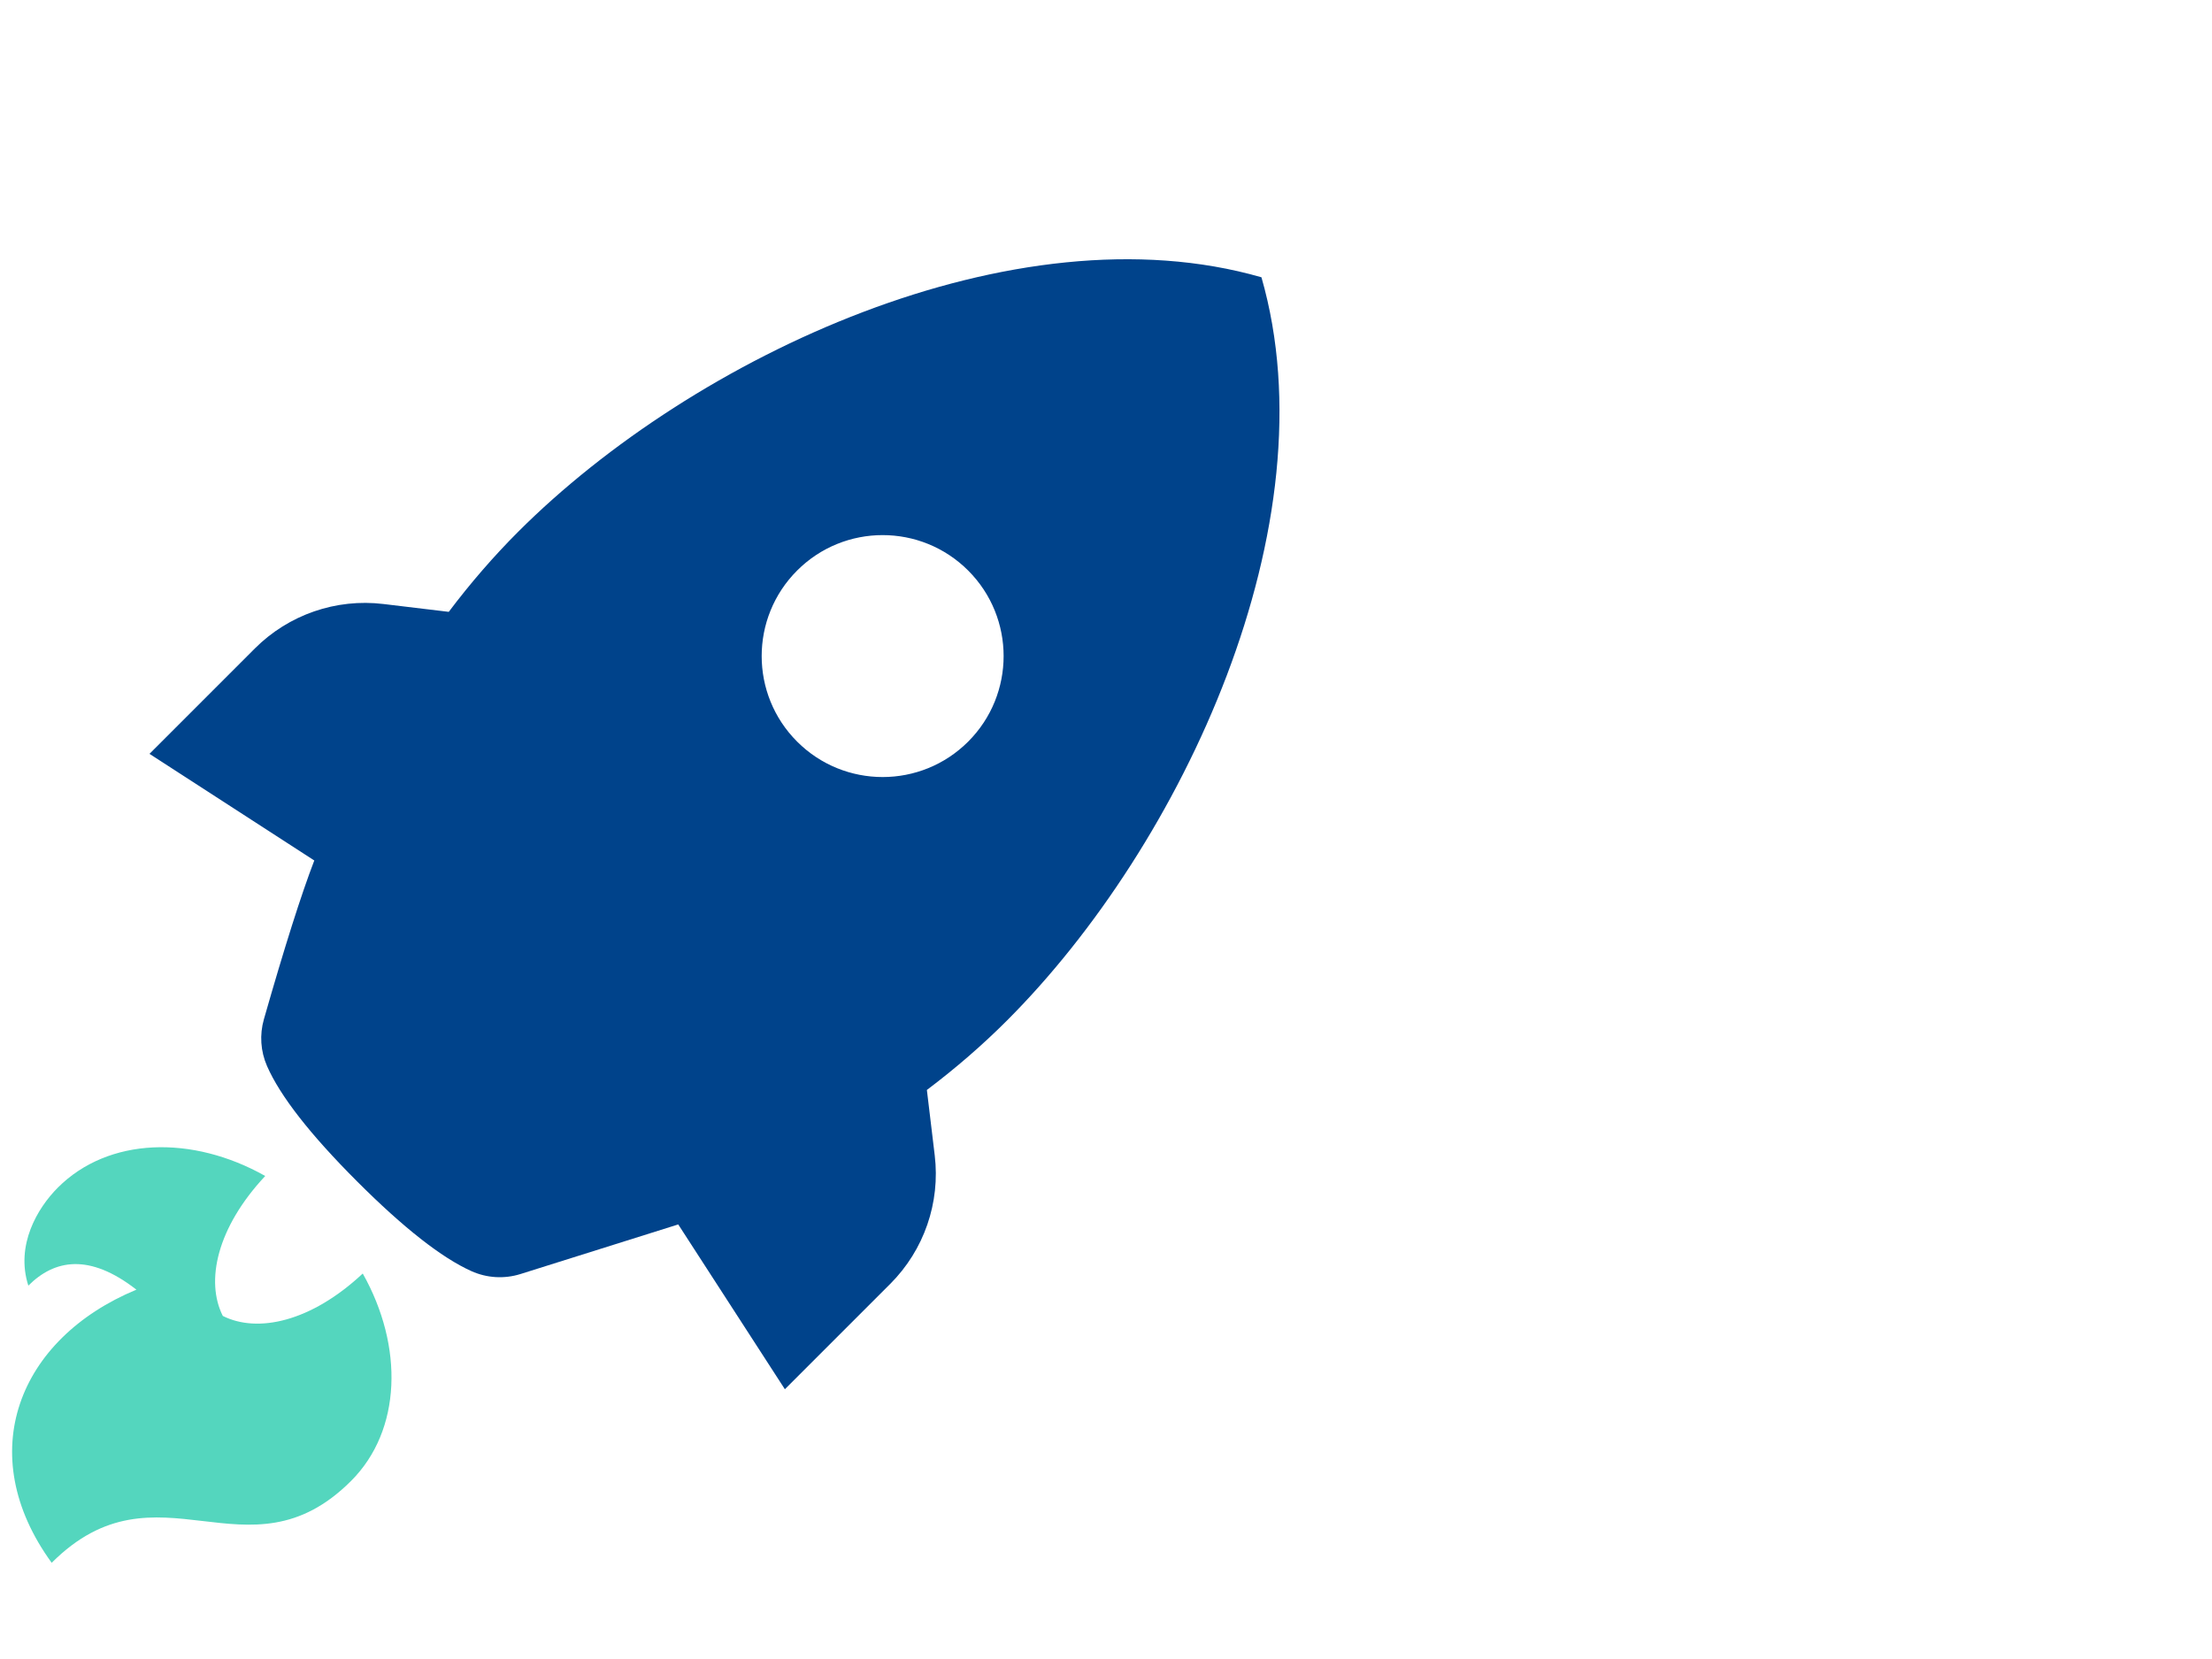
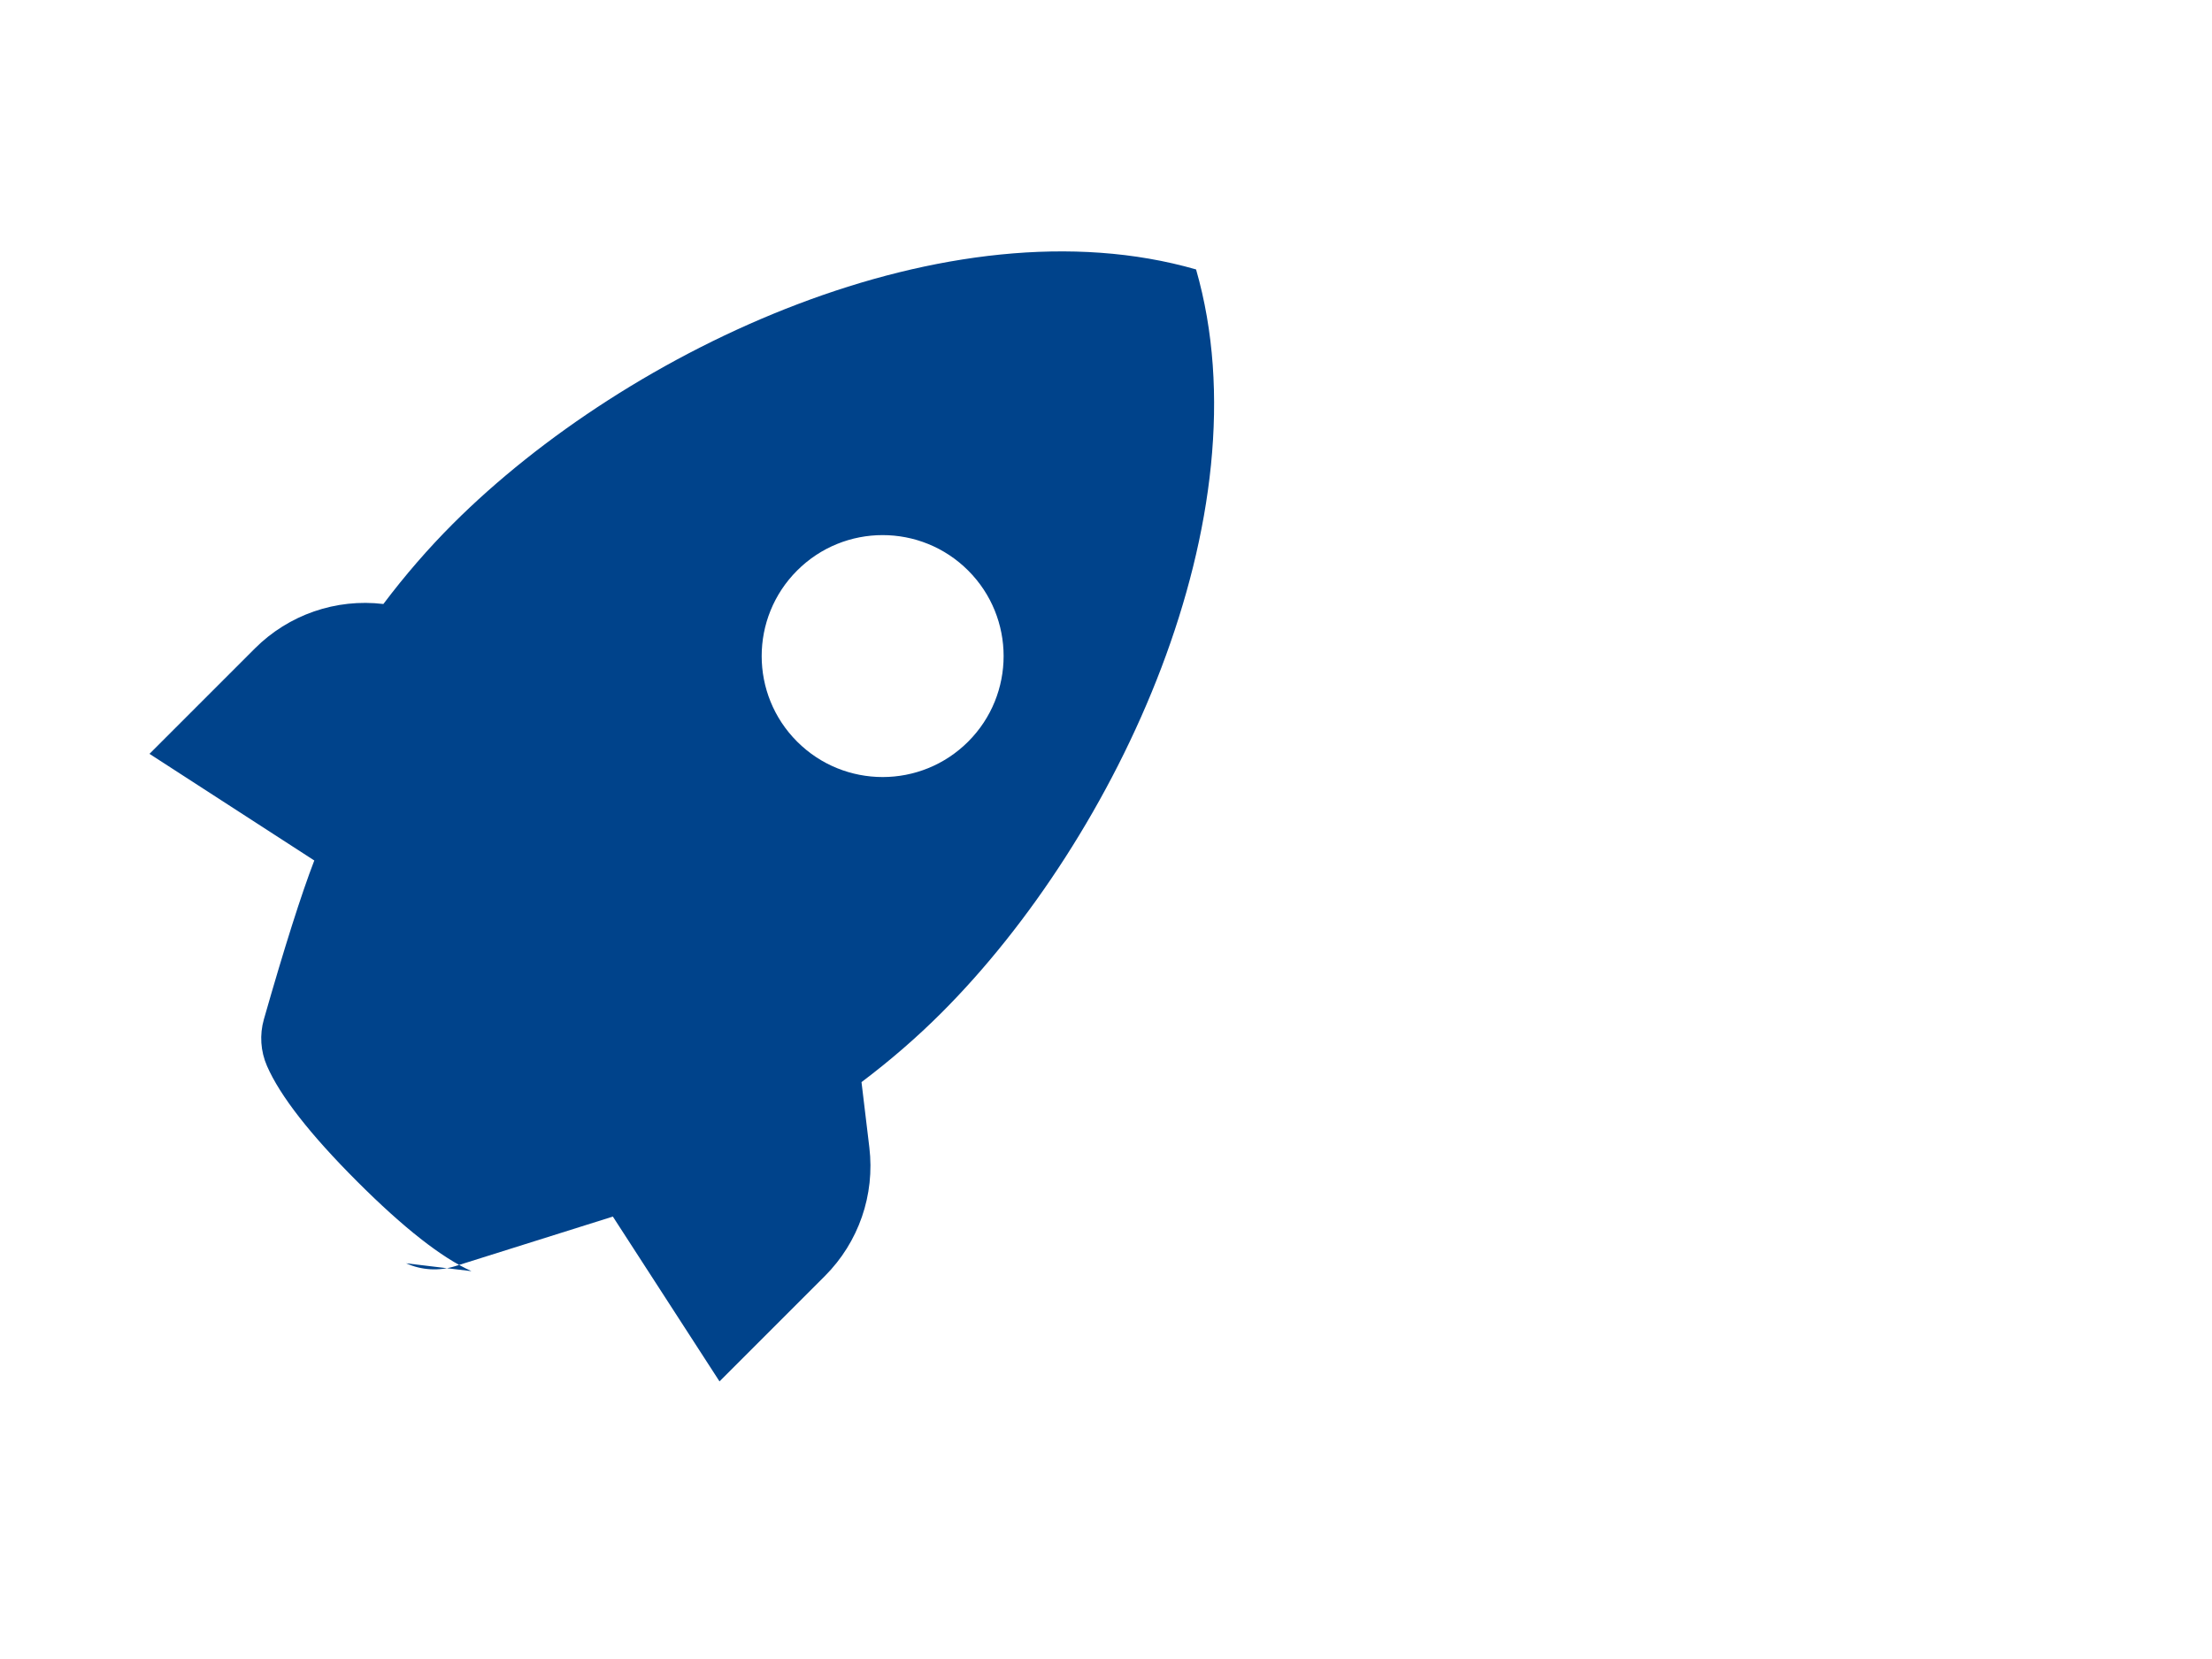
<svg xmlns="http://www.w3.org/2000/svg" width="128" height="96" viewBox="0 0 128 96">
  <g fill="none">
-     <path d="M0 0h128v96h-128z" />
-     <path fill="#00438B" d="M27.282 73.557c-1.723-.774-3.927-2.503-6.612-5.187-2.725-2.725-4.465-4.955-5.221-6.689-.371-.851-.434-1.805-.179-2.698 1.195-4.18 2.167-7.244 2.917-9.19l-9.537-6.171 6.099-6.099c1.953-1.953 4.694-2.901 7.436-2.572l3.783.454c1.26-1.671 2.598-3.214 4.014-4.631 10.176-10.176 28.731-18.837 43.013-14.729 4.108 14.282-4.553 32.837-14.729 43.013-1.416 1.416-2.96 2.755-4.631 4.014l.454 3.783c.329 2.742-.619 5.483-2.572 7.436l-6.099 6.099-6.171-9.537-9.128 2.87c-.935.294-1.944.235-2.838-.167zm18.844-30.643c2.734 2.734 7.166 2.734 9.899 0 2.734-2.734 2.734-7.166 0-9.899-2.734-2.734-7.166-2.734-9.899 0-2.734 2.734-2.734 7.166 0 9.899z" />
-     <path fill="#54D6BE" d="M15.347 68.05c-2.809 3.005-3.463 6.095-2.454 8.098 2.003 1.008 5.093.355 8.098-2.454 2.378 4.22 2.253 9.074-.674 12-6.001 6.001-11.191-1.396-17.326 4.739-4.592-6.311-1.936-12.967 4.902-15.805-2.736-2.132-4.751-1.735-6.253-.233-.754-2.343.531-4.495 1.707-5.672 2.927-2.927 7.781-3.052 12-.674z" />
+     <path fill="#00438B" d="M27.282 73.557c-1.723-.774-3.927-2.503-6.612-5.187-2.725-2.725-4.465-4.955-5.221-6.689-.371-.851-.434-1.805-.179-2.698 1.195-4.18 2.167-7.244 2.917-9.19l-9.537-6.171 6.099-6.099c1.953-1.953 4.694-2.901 7.436-2.572c1.26-1.671 2.598-3.214 4.014-4.631 10.176-10.176 28.731-18.837 43.013-14.729 4.108 14.282-4.553 32.837-14.729 43.013-1.416 1.416-2.96 2.755-4.631 4.014l.454 3.783c.329 2.742-.619 5.483-2.572 7.436l-6.099 6.099-6.171-9.537-9.128 2.87c-.935.294-1.944.235-2.838-.167zm18.844-30.643c2.734 2.734 7.166 2.734 9.899 0 2.734-2.734 2.734-7.166 0-9.899-2.734-2.734-7.166-2.734-9.899 0-2.734 2.734-2.734 7.166 0 9.899z" />
  </g>
</svg>